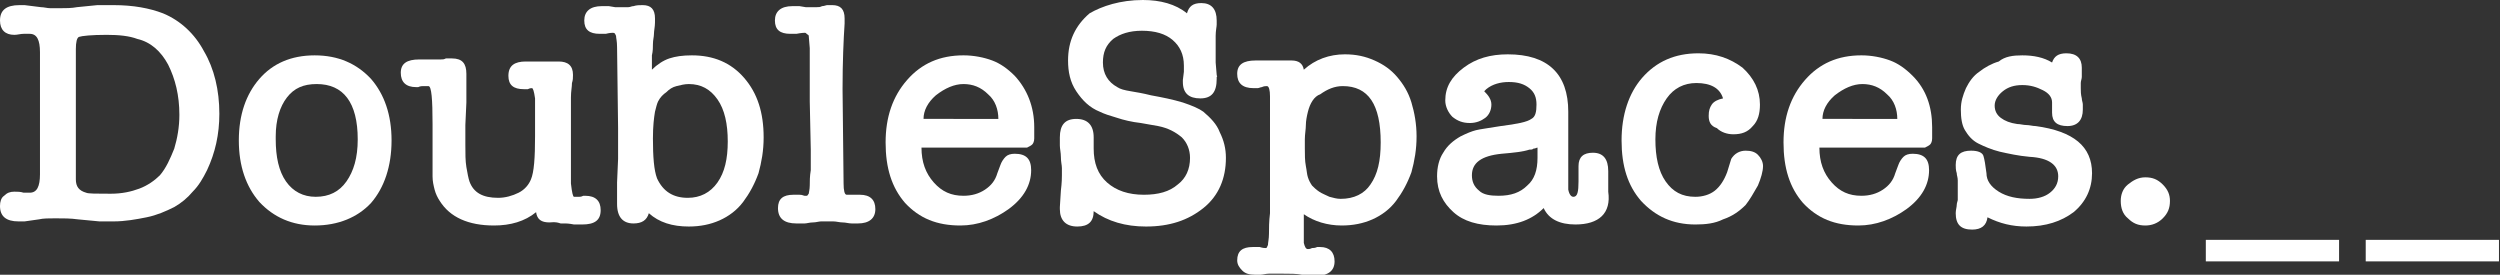
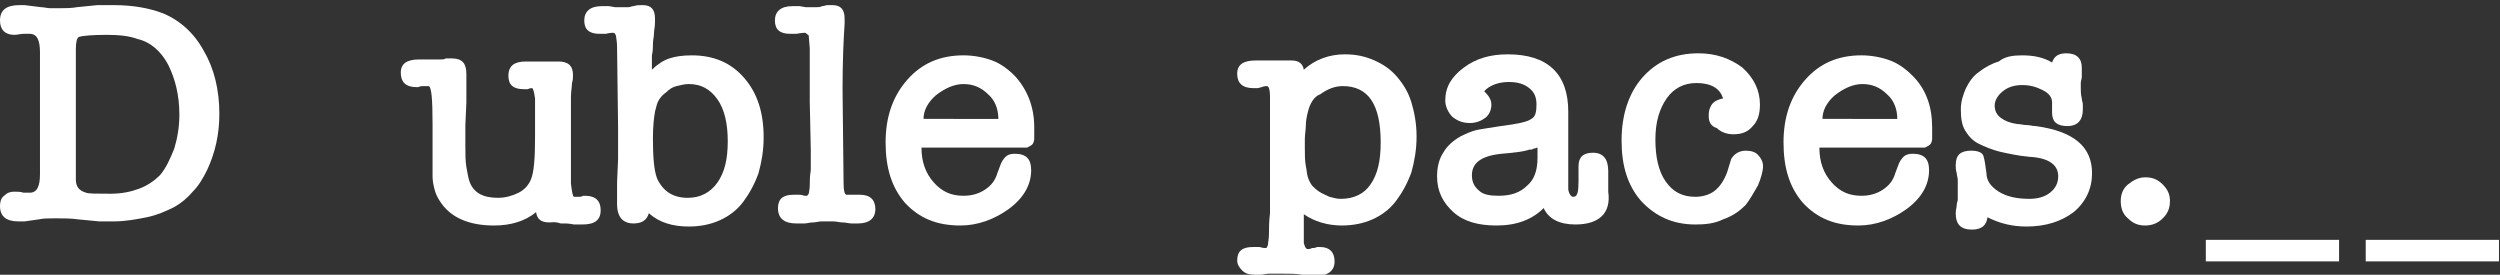
<svg xmlns="http://www.w3.org/2000/svg" version="1.1" x="0px" y="0px" viewBox="0 0 243.9 26.8" style="enable-background:new 0 0 243.9 26.8;" xml:space="preserve">
  <rect x="0" y="0" width="243.9" height="26.8" fill="#333333" stroke="none" />
  <style type="text/css">
	.st0{fill:none;}
	.st1{fill:#FFFFFF;}
	.st2{fill:none;stroke:#C9C9C9;stroke-width:0.5;stroke-miterlimit:10;}
	.st3{fill:#1D1B1C;}
	.st4{display:none;}
	.st5{display:inline;}
	.st6{clip-path:url(#SVGID_2_);fill:none;stroke:#525656;}
	.st7{clip-path:url(#SVGID_2_);fill:#525656;}
</style>
  <g id="Layer_1">
    <g>
      <g>
        <path class="st1" d="M3.9,5.1c0-1.2-0.3-1.8-1-1.8c0,0-0.1,0-0.2,0c-0.1,0-0.2,0-0.4,0h0C2,3.3,1.7,3.4,1.4,3.4     C0.5,3.4,0,2.9,0,2c0-1,0.6-1.5,1.9-1.5c0,0,0.1,0,0.2,0c0.1,0,0.2,0,0.3,0l1.6,0.2c0.3,0,0.6,0.1,0.9,0.1c0.3,0,0.6,0,1,0     c0.5,0,1.1,0,1.6-0.1l2-0.2c0.2,0,0.4,0,0.7,0c0.3,0,0.5,0,0.9,0c1.9,0,3.5,0.3,4.8,0.8c1.7,0.7,3.1,2,4,3.7     c1,1.7,1.5,3.8,1.5,6.1c0,2-0.4,3.8-1.2,5.5c-0.4,0.8-0.8,1.5-1.4,2.1c-0.5,0.6-1.1,1.1-1.8,1.5c-0.8,0.4-1.7,0.8-2.7,1     c-1,0.2-2.1,0.4-3.2,0.4c-0.2,0-0.5,0-0.7,0s-0.5,0-0.7,0l-2.1-0.2c-0.7-0.1-1.4-0.1-2.2-0.1c-0.6,0-1.2,0-1.6,0.1l-1.4,0.2     c-0.1,0-0.2,0-0.2,0H1.8c-1.2,0-1.8-0.5-1.8-1.5c0-0.4,0.1-0.8,0.4-1c0.3-0.3,0.6-0.4,1-0.4c0.3,0,0.6,0,0.9,0.1     c0.1,0,0.2,0,0.3,0c0.1,0,0.2,0,0.3,0c0.7,0,1-0.6,1-1.8V5.1z M7.4,17.5c0,0.7,0.3,1.1,1,1.3c0.2,0.1,1,0.1,2.4,0.1     c1.1,0,2-0.2,2.8-0.5c0.8-0.3,1.5-0.8,2-1.3c0.6-0.7,1-1.6,1.4-2.6c0.3-1,0.5-2.1,0.5-3.3c0-1.9-0.4-3.5-1.1-4.9     c-0.7-1.3-1.7-2.2-3-2.5c-0.8-0.3-1.8-0.4-3-0.4C8.9,3.4,8,3.5,7.7,3.6v0C7.5,3.7,7.4,4.1,7.4,4.8V17.5z" />
-         <path class="st1" d="M30.7,22c-2.2,0-4-0.8-5.4-2.3c-1.3-1.5-2-3.5-2-6c0-2.5,0.7-4.5,2-6c1.3-1.5,3.1-2.3,5.4-2.3     s4.1,0.8,5.5,2.3c1.3,1.5,2,3.5,2,6c0,2.5-0.7,4.6-2,6.1C34.9,21.2,33,22,30.7,22z M30.9,8.2c-1.3,0-2.2,0.4-2.9,1.3     c-0.7,0.9-1.1,2.2-1.1,3.8v0.3c0,1.7,0.3,3.1,1,4.1c0.7,1,1.7,1.5,2.9,1.5c1.3,0,2.3-0.5,3-1.5c0.7-1,1.1-2.3,1.1-4.1     C34.9,10,33.5,8.2,30.9,8.2z" />
        <path class="st1" d="M53.6,21.7c-0.8,0-1.2-0.3-1.3-1c-1.1,0.9-2.5,1.3-4.1,1.3c-2.5,0-4.3-0.8-5.3-2.4c-0.2-0.3-0.4-0.7-0.5-1.1     c-0.1-0.4-0.2-0.8-0.2-1.3c0-0.3,0-0.6,0-1.1s0-1,0-1.6v-2.4c0-2.4-0.1-3.7-0.4-3.7c0,0-0.1,0-0.2,0c-0.1,0-0.2,0-0.3,0     c-0.1,0-0.3,0-0.5,0.1c-0.2,0-0.3,0-0.2,0c-1,0-1.5-0.5-1.5-1.4c0-0.9,0.6-1.3,1.8-1.3c0.1,0,0.2,0,0.4,0c0.2,0,0.3,0,0.5,0     c0.2,0,0.3,0,0.5,0c0.2,0,0.3,0,0.4,0c0.1,0,0.2,0,0.3,0c0.2,0,0.3,0,0.5-0.1c0.1,0,0.2,0,0.3,0c0.1,0,0.2,0,0.3,0     c1,0,1.4,0.5,1.4,1.5V8l0,2l-0.1,2.2v1.9c0,0.9,0,1.6,0.1,2.2s0.2,1.1,0.3,1.4c0.4,1.1,1.3,1.6,2.8,1.6c0.7,0,1.4-0.2,2-0.5     c0.6-0.3,1-0.8,1.2-1.3c0.3-0.7,0.4-2.1,0.4-4.2V9.6c-0.1-0.7-0.2-1-0.3-1c-0.1,0-0.2,0-0.4,0.1h-0.4c-1,0-1.5-0.4-1.5-1.3     c0-1,0.6-1.4,1.7-1.4c0.1,0,0.2,0,0.4,0c0.1,0,0.3,0,0.5,0c0.2,0,0.3,0,0.5,0c0.1,0,0.3,0,0.3,0s0.2,0,0.3,0c0.1,0,0.2,0,0.4,0     c0.1,0,0.3,0,0.4,0c0.1,0,0.3,0,0.4,0c0.9,0,1.4,0.4,1.4,1.3c0,0.3,0,0.5-0.1,0.8v0c0,0.4-0.1,0.8-0.1,1.4c0,0.5,0,1.2,0,1.9v4.6     c0,1.2,0,1.8,0,1.9c0.1,0.9,0.2,1.3,0.3,1.3c0,0,0.1,0,0.2,0c0.1,0,0.2,0,0.3,0c0.1,0,0.2,0,0.4-0.1c0.2,0,0.2,0,0.2,0     c1,0,1.5,0.5,1.5,1.4c0,1-0.6,1.4-1.8,1.4c-0.1,0-0.2,0-0.3,0c-0.1,0-0.2,0-0.3,0c0,0-0.1,0-0.1,0c0,0-0.1,0-0.1,0     c-0.5-0.1-0.8-0.1-0.8-0.1c0,0,0,0-0.1,0c0,0-0.1,0-0.1,0c-0.1,0-0.2,0-0.3,0h0C54.1,21.6,53.9,21.7,53.6,21.7z" />
        <path class="st1" d="M63.9,2.2c0,0.4-0.1,0.8-0.1,1.1c0,0.3-0.1,0.6-0.1,1c0,0.3,0,0.7-0.1,1.1c0,0.4,0,0.9,0,1.4     c0.5-0.5,1.1-0.9,1.7-1.1c0.6-0.2,1.3-0.3,2.2-0.3c2.1,0,3.8,0.7,5.1,2.2c1.3,1.5,1.9,3.4,1.9,5.8c0,1.3-0.2,2.4-0.5,3.5     c-0.4,1.1-0.9,2-1.5,2.8c-0.6,0.8-1.4,1.4-2.3,1.8c-0.9,0.4-1.9,0.6-3,0.6c-1.6,0-2.9-0.4-3.9-1.3c-0.2,0.7-0.7,1-1.5,1     c-1,0-1.6-0.6-1.6-1.9c0-0.1,0-0.3,0-0.4c0-0.1,0-0.2,0-0.3c0-0.2,0-0.5,0-0.7c0-0.2,0-0.5,0-0.7l0.1-2.3c0-0.4,0-0.9,0-1.5     c0-0.6,0-1.1,0-1.5l-0.1-7.9c0-0.6-0.1-0.9-0.1-1.1c-0.1-0.2-0.1-0.3-0.3-0.3c-0.1,0-0.3,0-0.7,0.1c-0.1,0-0.2,0-0.3,0     c-0.1,0-0.2,0-0.3,0c-1,0-1.5-0.4-1.5-1.3c0-0.9,0.6-1.4,1.7-1.4c0.1,0,0.2,0,0.4,0s0.2,0,0.3,0l0.6,0.1c0,0,0.1,0,0.2,0     c0.1,0,0.1,0,0.2,0c0.1,0,0.2,0,0.3,0s0.1,0,0.2,0c0.1,0,0.2,0,0.4,0c0.2,0,0.3-0.1,0.5-0.1c0.3-0.1,0.6-0.1,0.9-0.1     c0.8,0,1.2,0.4,1.2,1.3V2.2z M63.9,10.9c-0.1,0.6-0.2,1.4-0.2,2.6c0,1.8,0.1,3.1,0.4,3.9c0.6,1.3,1.6,1.9,3,1.9     c1.2,0,2.2-0.5,2.9-1.5c0.7-1,1-2.3,1-4c0-1.7-0.3-3.1-1-4.1c-0.7-1-1.6-1.5-2.8-1.5c-0.4,0-0.8,0.1-1.2,0.2     c-0.4,0.1-0.7,0.3-1,0.6c-0.3,0.2-0.6,0.5-0.8,0.9C64.1,10.1,64,10.5,63.9,10.9z" />
        <path class="st1" d="M82.3,17.9c0,0.7,0.1,1.1,0.3,1.1c0,0,0.1,0,0.2,0c0,0,0.1,0,0.1,0c0.1,0,0.1,0,0.2,0c0,0,0.1,0,0.1,0     c0,0,0.1,0,0.1,0c0,0,0.1,0,0.1,0s0,0,0.1,0c0,0,0.1,0,0.2,0c0.1,0,0.1,0,0.2,0c1,0,1.5,0.5,1.5,1.4c0,0.9-0.6,1.4-1.7,1.4     c-0.2,0-0.4,0-0.6,0c-0.3,0-0.6-0.1-0.9-0.1c-0.3,0-0.6-0.1-0.9-0.1c-0.3,0-0.5,0-0.6,0c-0.1,0-0.3,0-0.6,0     c-0.2,0-0.5,0.1-0.8,0.1c-0.3,0-0.6,0.1-0.8,0.1c-0.3,0-0.5,0-0.6,0h-0.2c-1.2,0-1.8-0.5-1.8-1.5c0-0.9,0.5-1.3,1.5-1.3h0.3     c0.1,0,0.2,0,0.3,0c0.3,0,0.4,0.1,0.5,0.1c0.1,0,0.2,0,0.2,0c0.1,0,0.1-0.1,0.2-0.2c0-0.1,0.1-0.4,0.1-0.8c0-0.4,0-0.9,0.1-1.5     c0-0.4,0-0.7,0-1c0-0.3,0-0.7,0-1L79,9.9c0-0.3,0-0.7,0-1.2s0-0.9,0-1.4c0-0.5,0-1,0-1.4c0-0.5,0-0.9,0-1.2l-0.1-1.2     c0-0.1-0.1-0.1-0.2-0.2c-0.1-0.1-0.1-0.1-0.2-0.1c0,0-0.3,0-0.8,0.1c-0.1,0-0.2,0-0.3,0c-0.1,0-0.2,0-0.3,0c-1,0-1.5-0.4-1.5-1.3     c0-0.9,0.6-1.4,1.7-1.4c0.1,0,0.2,0,0.4,0c0.1,0,0.2,0,0.3,0l0.6,0.1c0,0,0.1,0,0.1,0c0,0,0.1,0,0.1,0c0.1,0,0.2,0,0.3,0     c0.1,0,0.2,0,0.3,0c0,0,0.1,0,0.3,0c0.2,0,0.3,0,0.5-0.1c0.2,0,0.4-0.1,0.5-0.1c0.2,0,0.3,0,0.5,0c0.8,0,1.2,0.4,1.2,1.3     c0,0.1,0,0.2,0,0.3c0,0.1,0,0.1,0,0.2c-0.1,1.5-0.2,3.7-0.2,6.4L82.3,17.9z" />
        <path class="st1" d="M100.9,12.4c0,0.5,0,0.9,0,1.1c0,0.3-0.1,0.5-0.2,0.6c-0.1,0.1-0.3,0.2-0.5,0.3c-0.2,0-0.5,0-0.8,0h-9.4     c-0.1,0-0.1,0-0.1,0c0,1.4,0.4,2.5,1.2,3.4c0.8,0.9,1.7,1.3,2.9,1.3c0.8,0,1.5-0.2,2.1-0.6c0.6-0.4,1-0.9,1.2-1.6l0.3-0.8     c0.1-0.3,0.3-0.6,0.5-0.8c0.2-0.2,0.5-0.3,0.9-0.3c1.1,0,1.6,0.5,1.6,1.6c0,1.4-0.7,2.7-2.2,3.8c-1.4,1-3,1.6-4.7,1.6     c-2.3,0-4-0.7-5.4-2.2c-1.3-1.5-1.9-3.4-1.9-5.9c0-2.5,0.7-4.5,2.1-6.1c1.4-1.6,3.2-2.4,5.5-2.4c1,0,2,0.2,2.8,0.5     c0.8,0.3,1.5,0.8,2.2,1.5C100.2,8.7,100.9,10.4,100.9,12.4z M97.4,11.6c0-0.9-0.3-1.8-1-2.4c-0.7-0.7-1.5-1-2.4-1     c-0.9,0-1.8,0.4-2.7,1.1c-0.8,0.7-1.2,1.5-1.2,2.3H97.4z" />
-         <path class="st1" d="M111.5,0c1.7,0,3.2,0.4,4.3,1.3c0.2-0.7,0.6-1,1.4-1c1,0,1.5,0.6,1.5,1.7v0.2c0,0,0,0.1,0,0.1     c0,0,0,0.1,0,0.1c0,0.2-0.1,0.6-0.1,1.1c0,0.5,0,1,0,1.6c0,0,0,0.1,0,0.1c0,0.1,0,0.1,0,0.2c0,0.1,0,0.1,0,0.3c0,0.1,0,0.2,0,0.4     l0.1,1.2c0,0.1,0.1,0.2,0,0.2c0,0.1,0,0.1,0,0.2c0,1.3-0.5,1.9-1.6,1.9c-1.1,0-1.7-0.5-1.7-1.6V7.8l0.1-0.8c0-0.1,0-0.3,0-0.4     c0-0.1,0-0.2,0-0.2c0-1.1-0.4-1.9-1.1-2.5c-0.7-0.6-1.7-0.9-3-0.9c-1.2,0-2.1,0.3-2.8,0.8c-0.7,0.6-1,1.3-1,2.3     c0,1.1,0.5,1.9,1.4,2.4c0.3,0.2,0.7,0.3,1.3,0.4c0.6,0.1,1.2,0.2,2,0.4c1.1,0.2,2.1,0.4,3.1,0.7c0.9,0.3,1.6,0.6,2,0.9     c0.7,0.6,1.3,1.2,1.6,2c0.4,0.8,0.6,1.6,0.6,2.5c0,2-0.7,3.7-2.2,4.9c-1.5,1.2-3.3,1.8-5.6,1.8c-2,0-3.7-0.5-5.1-1.5     c0,1-0.5,1.5-1.6,1.5c-1.1,0-1.7-0.6-1.7-1.7c0-0.1,0-0.2,0-0.2l0.1-1.6c0.1-0.8,0.1-1.3,0.1-1.5c0-0.2,0-0.4,0-0.7     c0-0.3-0.1-0.6-0.1-1.1c0-0.4-0.1-0.8-0.1-1.1c0-0.3,0-0.6,0-0.8c0-1.2,0.5-1.8,1.6-1.8c1.1,0,1.7,0.6,1.7,1.8v0.6     c0,0.1,0,0.1,0,0.2c0,0.1,0,0.2,0,0.3c0,1.4,0.4,2.5,1.3,3.3c0.9,0.8,2.1,1.2,3.6,1.2c1.4,0,2.5-0.3,3.3-1     c0.8-0.6,1.2-1.5,1.2-2.6c0-0.8-0.3-1.5-0.8-2c-0.6-0.5-1.3-0.9-2.3-1.1l-1.7-0.3c-0.9-0.1-1.7-0.3-2.3-0.5     c-0.7-0.2-1.3-0.4-1.7-0.6c-1-0.4-1.7-1.1-2.3-2c-0.6-0.9-0.8-1.9-0.8-3c0-1.9,0.7-3.4,2.1-4.6C107.5,0.6,109.3,0,111.5,0z" />
        <path class="st1" d="M126,5.9c0.7,0,1.1,0.3,1.2,0.9c1.1-1,2.5-1.5,4-1.5c1.1,0,2,0.2,2.9,0.6c0.9,0.4,1.6,0.9,2.2,1.6     s1.1,1.5,1.4,2.5c0.3,1,0.5,2.1,0.5,3.3c0,1.3-0.2,2.4-0.5,3.5c-0.4,1.1-0.9,2-1.5,2.8c-0.6,0.8-1.4,1.4-2.3,1.8     c-0.9,0.4-1.9,0.6-3,0.6c-1.4,0-2.7-0.4-3.7-1.1v1.4c0,0.4,0,0.6,0,0.9c0,0.2,0,0.4,0,0.5v0c0.1,0.4,0.2,0.6,0.4,0.6     c0.1,0,0.2,0,0.4-0.1c0.1,0,0.3,0,0.5-0.1c0.2,0,0.3,0,0.3,0c0.9,0,1.4,0.5,1.4,1.4c0,0.9-0.6,1.4-1.8,1.4c-0.2,0-0.4,0-0.6,0     c-0.2,0-0.5-0.1-0.8-0.1h0c-0.5-0.1-1.1-0.1-1.9-0.1c-0.2,0-0.4,0-0.6,0c-0.2,0-0.4,0-0.5,0c0,0-0.1,0-0.1,0c0,0-0.1,0-0.1,0     c-0.3,0-0.6,0.1-0.8,0.1c-0.3,0-0.4,0-0.6,0c-0.5,0-0.9-0.1-1.2-0.4c-0.3-0.3-0.5-0.6-0.5-1c0-0.9,0.5-1.3,1.5-1.3     c0.1,0,0.2,0,0.3,0c0.1,0,0.2,0,0.4,0c0.3,0.1,0.5,0.1,0.6,0.1c0.1,0,0.1-0.1,0.2-0.3c0-0.2,0.1-0.6,0.1-1.1c0-0.5,0-1.2,0.1-2     c0-1.9,0-3.8,0-5.7c0-1.9,0-3.8,0-5.7c0-0.6-0.1-1-0.3-1c-0.1,0-0.3,0-0.5,0.1c-0.1,0-0.3,0.1-0.4,0.1c-0.1,0-0.3,0-0.4,0     c-1.1,0-1.6-0.5-1.6-1.4c0-0.9,0.6-1.3,1.8-1.3c0.1,0,0.2,0,0.4,0s0.3,0,0.4,0c0.1,0,0.2,0,0.2,0c0.1,0,0.1,0,0.2,0     c0.1,0,0.3,0,0.4,0c0.1,0,0.2,0,0.2,0s0.2,0,0.3,0c0.1,0,0.3,0,0.4,0c0.2,0,0.3,0,0.4,0S125.9,5.9,126,5.9z M127.6,10.9     c-0.1,0.4-0.2,0.9-0.2,1.3c0,0.4-0.1,0.9-0.1,1.4c0,0.1,0,0.1,0,0.2c0,0.1,0,0.2,0,0.3v0.4c0,0.6,0,1.2,0.1,1.7     c0.1,0.5,0.1,0.8,0.2,1.1c0.1,0.3,0.2,0.5,0.4,0.8c0.2,0.2,0.4,0.4,0.7,0.6c0.3,0.2,0.6,0.3,1,0.5c0.4,0.1,0.7,0.2,1.1,0.2     c1.3,0,2.3-0.5,2.9-1.4c0.7-1,1-2.3,1-4.1c0-3.7-1.2-5.5-3.7-5.5c-0.8,0-1.5,0.3-2.2,0.8C128.2,9.4,127.8,10.1,127.6,10.9z" />
        <path class="st1" d="M153.7,21.9c-1.5,0-2.6-0.5-3.1-1.6c-1.1,1.1-2.6,1.7-4.6,1.7c-1.8,0-3.2-0.4-4.2-1.3c-1-0.9-1.6-2-1.6-3.5     c0-0.9,0.2-1.7,0.6-2.3c0.4-0.7,1-1.2,1.7-1.6c0.6-0.3,1.1-0.5,1.5-0.6c0.4-0.1,1.2-0.2,2.4-0.4c1.6-0.2,2.6-0.4,3-0.7     c0.4-0.2,0.5-0.7,0.5-1.4c0-0.7-0.2-1.2-0.7-1.6c-0.5-0.4-1.1-0.6-2-0.6c-0.8,0-1.6,0.2-2.2,0.7v0c-0.1,0.1-0.2,0.2-0.2,0.2h0     c0.4,0.4,0.7,0.8,0.7,1.3c0,0.5-0.2,1-0.6,1.3c-0.4,0.3-0.9,0.5-1.5,0.5c-0.7,0-1.2-0.2-1.7-0.6c-0.4-0.4-0.7-1-0.7-1.6     c0-1.3,0.6-2.3,1.8-3.2c1.2-0.9,2.6-1.3,4.3-1.3c3.9,0,5.9,1.9,5.9,5.6v6c0,0.4,0,0.8,0,1s0,0.5,0,0.6c0.1,0.5,0.3,0.7,0.5,0.7     c0.4,0,0.5-0.5,0.5-1.5v-1.5c0-0.9,0.5-1.3,1.4-1.3c1,0,1.5,0.6,1.5,1.8V17l0,1.7C157.2,20.8,156,21.9,153.7,21.9z M150,14.4     c-0.1,0-0.2,0.1-0.4,0.1c-0.1,0.1-0.2,0.1-0.4,0.1c-0.6,0.2-1.5,0.3-2.7,0.4c-2,0.2-2.9,0.9-2.9,2.1c0,0.6,0.2,1.1,0.7,1.5     c0.4,0.4,1.1,0.5,1.9,0.5c1.2,0,2.1-0.3,2.8-1c0.7-0.6,1-1.5,1-2.7L150,14.4z" />
        <path class="st1" d="M166.7,11.3c0-0.5,0.1-0.8,0.3-1.1c0.2-0.3,0.6-0.5,1.1-0.6c-0.3-1-1.2-1.5-2.6-1.5c-1.2,0-2.2,0.5-2.9,1.5     c-0.7,1-1.1,2.3-1.1,4c0,1.7,0.3,3.1,1,4.1c0.7,1,1.6,1.5,2.9,1.5c0.7,0,1.4-0.2,1.9-0.6s0.9-1,1.2-1.8l0.4-1.3     c0.3-0.5,0.8-0.8,1.4-0.8c0.5,0,0.9,0.1,1.2,0.4c0.3,0.3,0.5,0.7,0.5,1.1c0,0.5-0.2,1.2-0.5,1.9c-0.4,0.7-0.8,1.4-1.2,1.9     c-0.6,0.6-1.3,1.1-2.2,1.4c-0.8,0.4-1.7,0.5-2.7,0.5c-2.2,0-3.9-0.8-5.3-2.3c-1.3-1.5-1.9-3.4-1.9-5.9c0-2.5,0.7-4.6,2-6.1     c1.4-1.6,3.2-2.4,5.5-2.4c1.7,0,3.1,0.5,4.3,1.4c1.1,1,1.7,2.2,1.7,3.6c0,0.9-0.2,1.6-0.7,2.1c-0.5,0.6-1.1,0.8-1.9,0.8     c-0.6,0-1.2-0.2-1.6-0.6C166.9,12.3,166.7,11.9,166.7,11.3z" />
        <path class="st1" d="M188.5,12.4c0,0.5,0,0.9,0,1.1c0,0.3-0.1,0.5-0.2,0.6c-0.1,0.1-0.3,0.2-0.5,0.3c-0.2,0-0.5,0-0.8,0h-9.4     c-0.1,0-0.1,0-0.1,0c0,1.4,0.4,2.5,1.2,3.4c0.8,0.9,1.7,1.3,2.9,1.3c0.8,0,1.5-0.2,2.1-0.6s1-0.9,1.2-1.6l0.3-0.8     c0.1-0.3,0.3-0.6,0.5-0.8c0.2-0.2,0.5-0.3,0.9-0.3c1.1,0,1.6,0.5,1.6,1.6c0,1.4-0.7,2.7-2.2,3.8c-1.4,1-3,1.6-4.7,1.6     c-2.3,0-4-0.7-5.4-2.2c-1.3-1.5-1.9-3.4-1.9-5.9c0-2.5,0.7-4.5,2.1-6.1c1.4-1.6,3.2-2.4,5.5-2.4c1,0,2,0.2,2.8,0.5     c0.8,0.3,1.5,0.8,2.2,1.5C187.9,8.7,188.5,10.4,188.5,12.4z M185.1,11.6c0-0.9-0.3-1.8-1-2.4c-0.7-0.7-1.5-1-2.4-1     c-0.9,0-1.8,0.4-2.7,1.1c-0.8,0.7-1.2,1.5-1.2,2.3H185.1z" />
        <path class="st1" d="M197.3,5.4c1.1,0,2.1,0.2,2.9,0.7c0.2-0.6,0.6-0.9,1.4-0.9c1,0,1.5,0.5,1.5,1.4c0,0,0,0.1,0,0.1     c0,0,0,0.1,0,0.2c0,0.1,0,0.2,0,0.3c0,0.1,0,0.2,0,0.3c0,0.2-0.1,0.4-0.1,0.6c0,0.2,0,0.4,0,0.5c0,0.3,0,0.6,0.1,1     c0,0.2,0.1,0.4,0.1,0.6c0,0.2,0,0.3,0,0.5c0,1-0.5,1.6-1.5,1.6c-1,0-1.5-0.4-1.5-1.3l0-1c0-0.5-0.3-0.9-0.9-1.2s-1.2-0.5-2-0.5     c-0.8,0-1.4,0.2-1.9,0.6c-0.5,0.4-0.8,0.9-0.8,1.4c0,0.5,0.2,0.9,0.6,1.2c0.4,0.3,0.9,0.5,1.6,0.6c0.3,0,0.6,0.1,0.9,0.1     c0.3,0,0.6,0.1,0.9,0.1c3.7,0.5,5.5,2,5.5,4.6c0,1.5-0.6,2.8-1.8,3.8c-1.2,0.9-2.7,1.4-4.6,1.4c-1.4,0-2.6-0.3-3.8-0.9     c-0.1,0.8-0.6,1.2-1.5,1.2c-1.1,0-1.6-0.5-1.6-1.6c0-0.3,0.1-0.6,0.1-0.8c0-0.2,0.1-0.4,0.1-0.5c0-0.1,0-0.3,0-0.5     c0-0.2,0-0.4,0-0.7c0-0.2,0-0.5,0-0.7c0-0.3-0.1-0.5-0.1-0.7c-0.1-0.3-0.1-0.6-0.1-0.8c0-1,0.5-1.4,1.5-1.4     c0.7,0,1.1,0.2,1.2,0.5c0.1,0.3,0.2,0.9,0.3,1.7c0,0.7,0.4,1.3,1.2,1.8c0.8,0.5,1.8,0.7,3,0.7c0.8,0,1.5-0.2,2-0.6     c0.5-0.4,0.8-0.9,0.8-1.6c0-1.1-0.9-1.8-2.8-1.9c-1.1-0.1-2-0.3-2.9-0.5c-0.8-0.2-1.5-0.5-2.1-0.8c-0.6-0.3-1-0.8-1.3-1.3     c-0.3-0.5-0.4-1.2-0.4-2c0-0.8,0.2-1.4,0.5-2.1c0.3-0.6,0.7-1.2,1.3-1.6c0.5-0.4,1.2-0.8,1.9-1C195.6,5.5,196.4,5.4,197.3,5.4z" />
        <path class="st1" d="M209.3,22c-0.7,0-1.2-0.2-1.7-0.7c-0.5-0.4-0.7-1-0.7-1.7c0-0.6,0.2-1.2,0.7-1.6c0.5-0.4,1-0.7,1.7-0.7     c0.7,0,1.2,0.2,1.7,0.7s0.7,1,0.7,1.6c0,0.7-0.2,1.2-0.7,1.7C210.5,21.8,209.9,22,209.3,22z" />
      </g>
      <g>
        <path class="st1" d="M215.2,25.5v-2.1h13v2.1H215.2z" />
        <path class="st1" d="M230.8,25.5v-2.1h13v2.1H230.8z" />
      </g>
    </g>
  </g>
  <g id="Trim_1_" class="st4">
</g>
</svg>